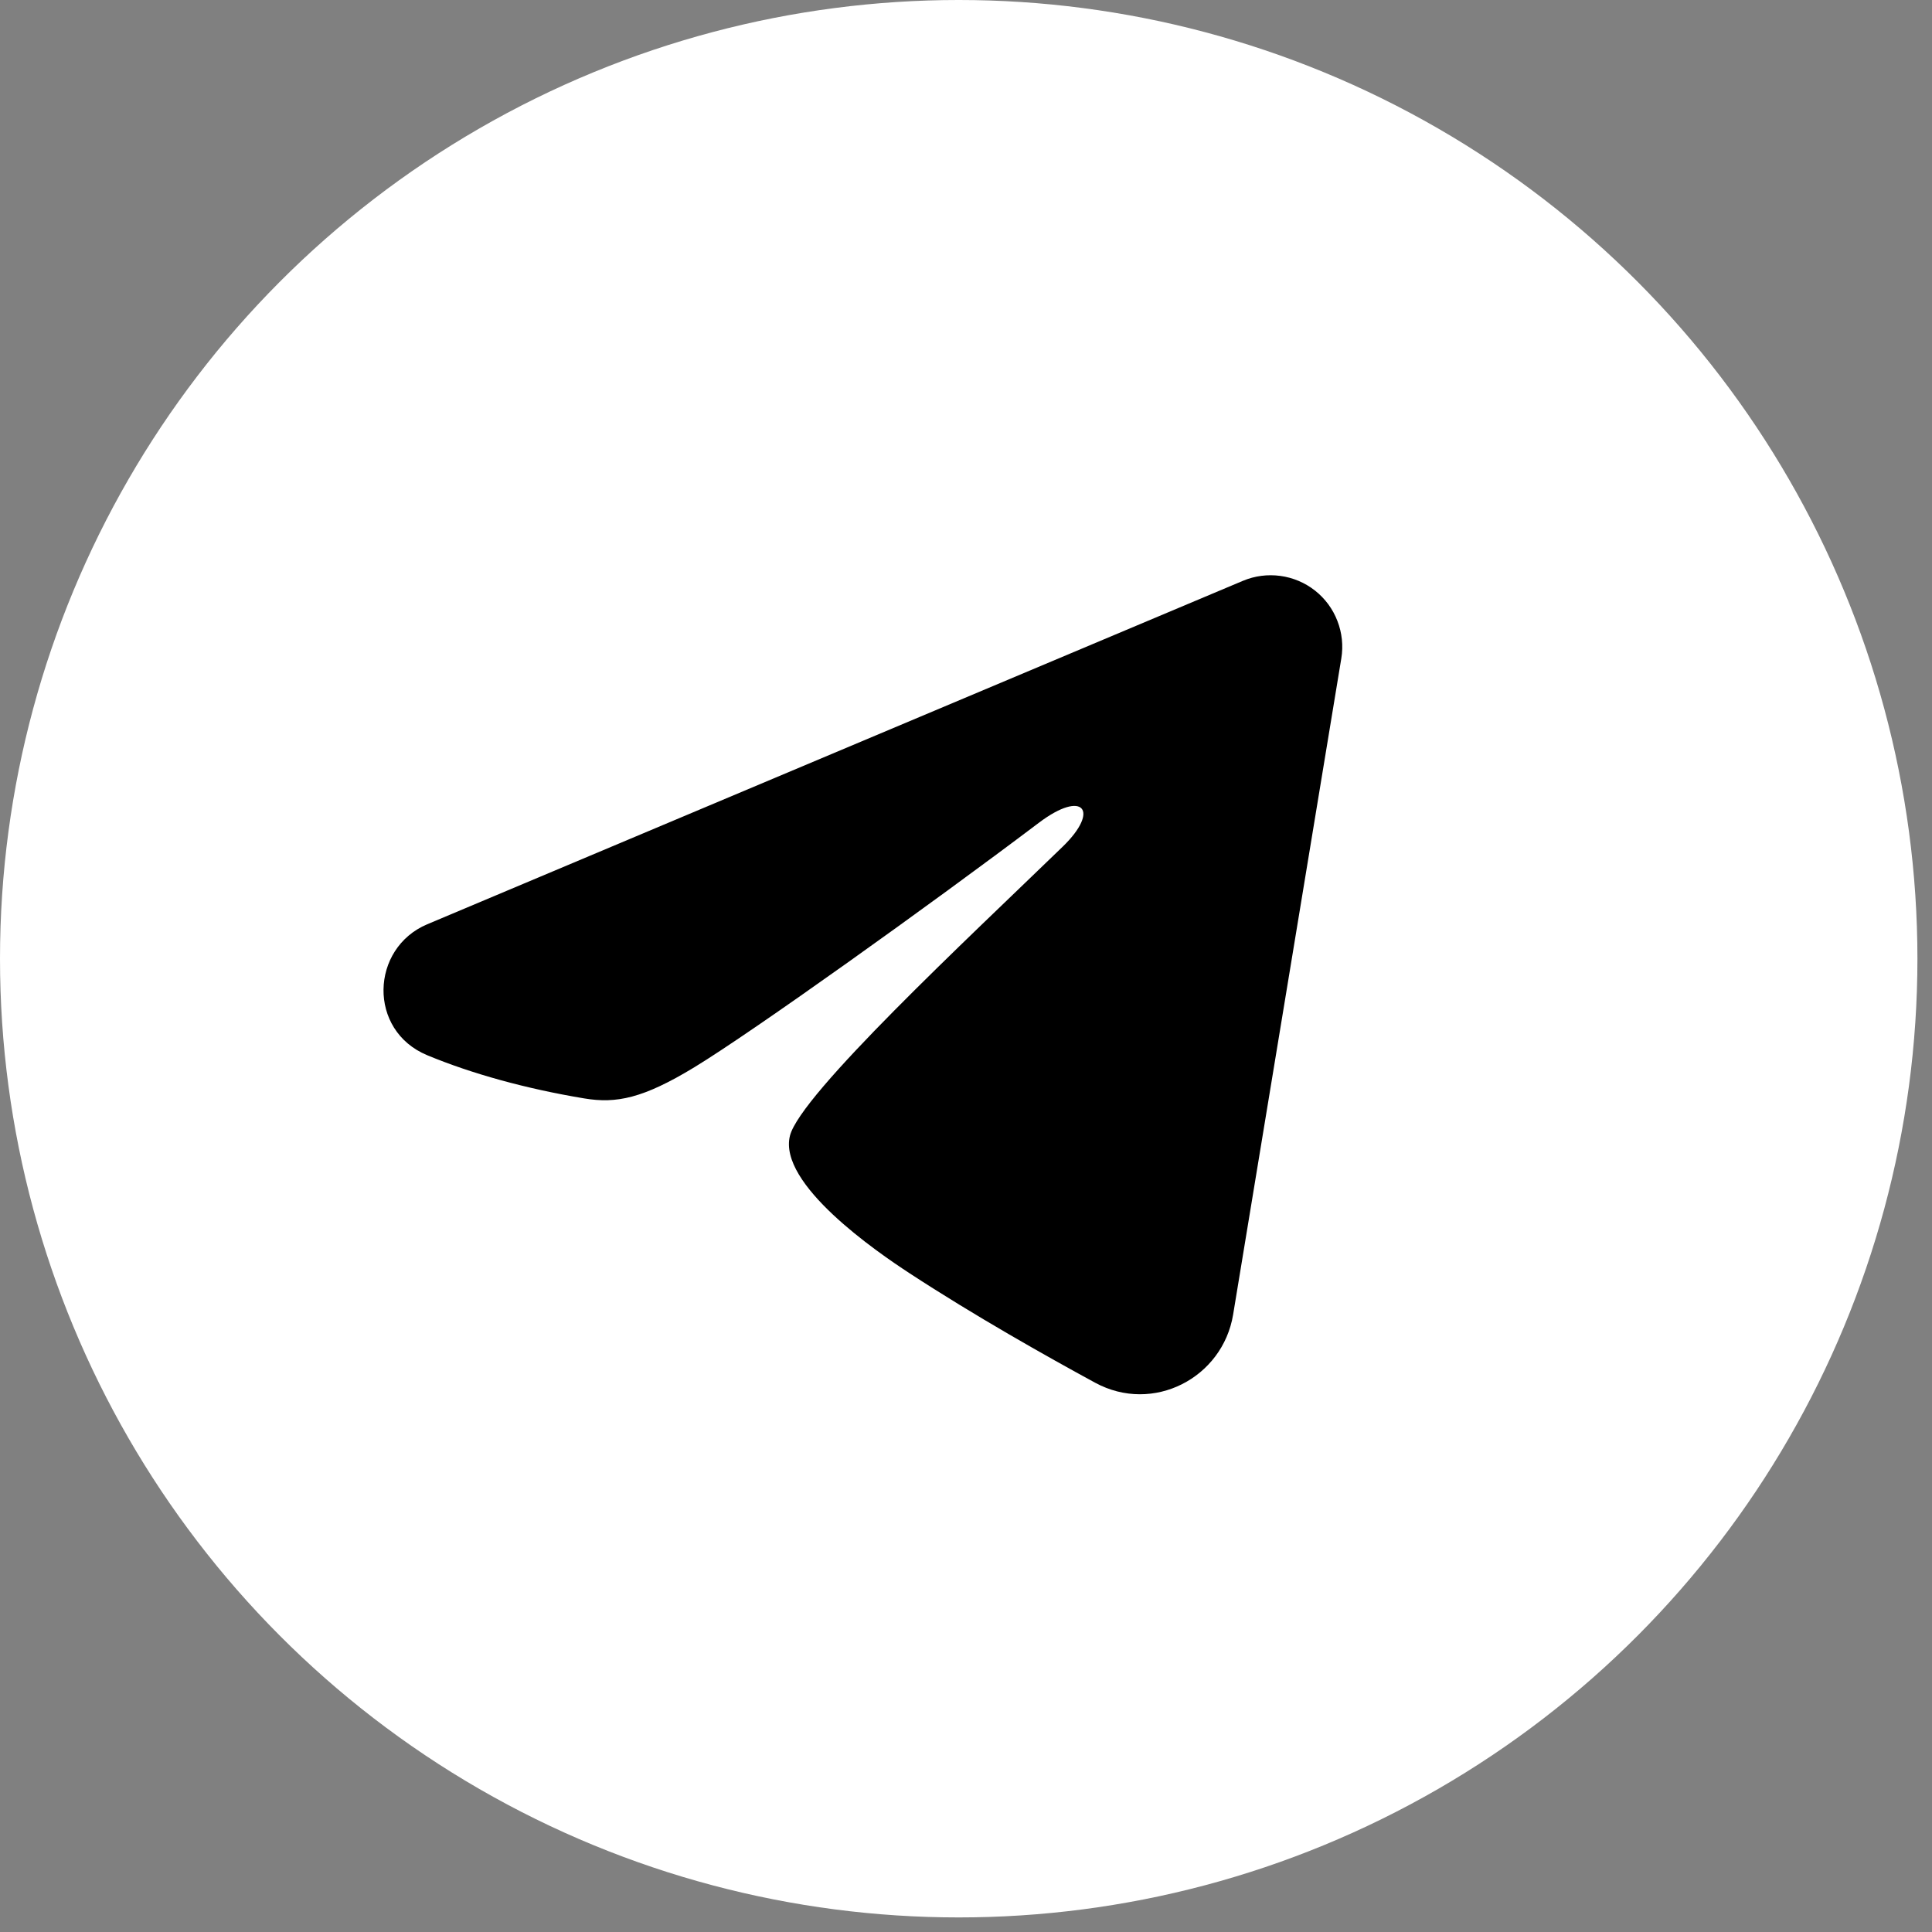
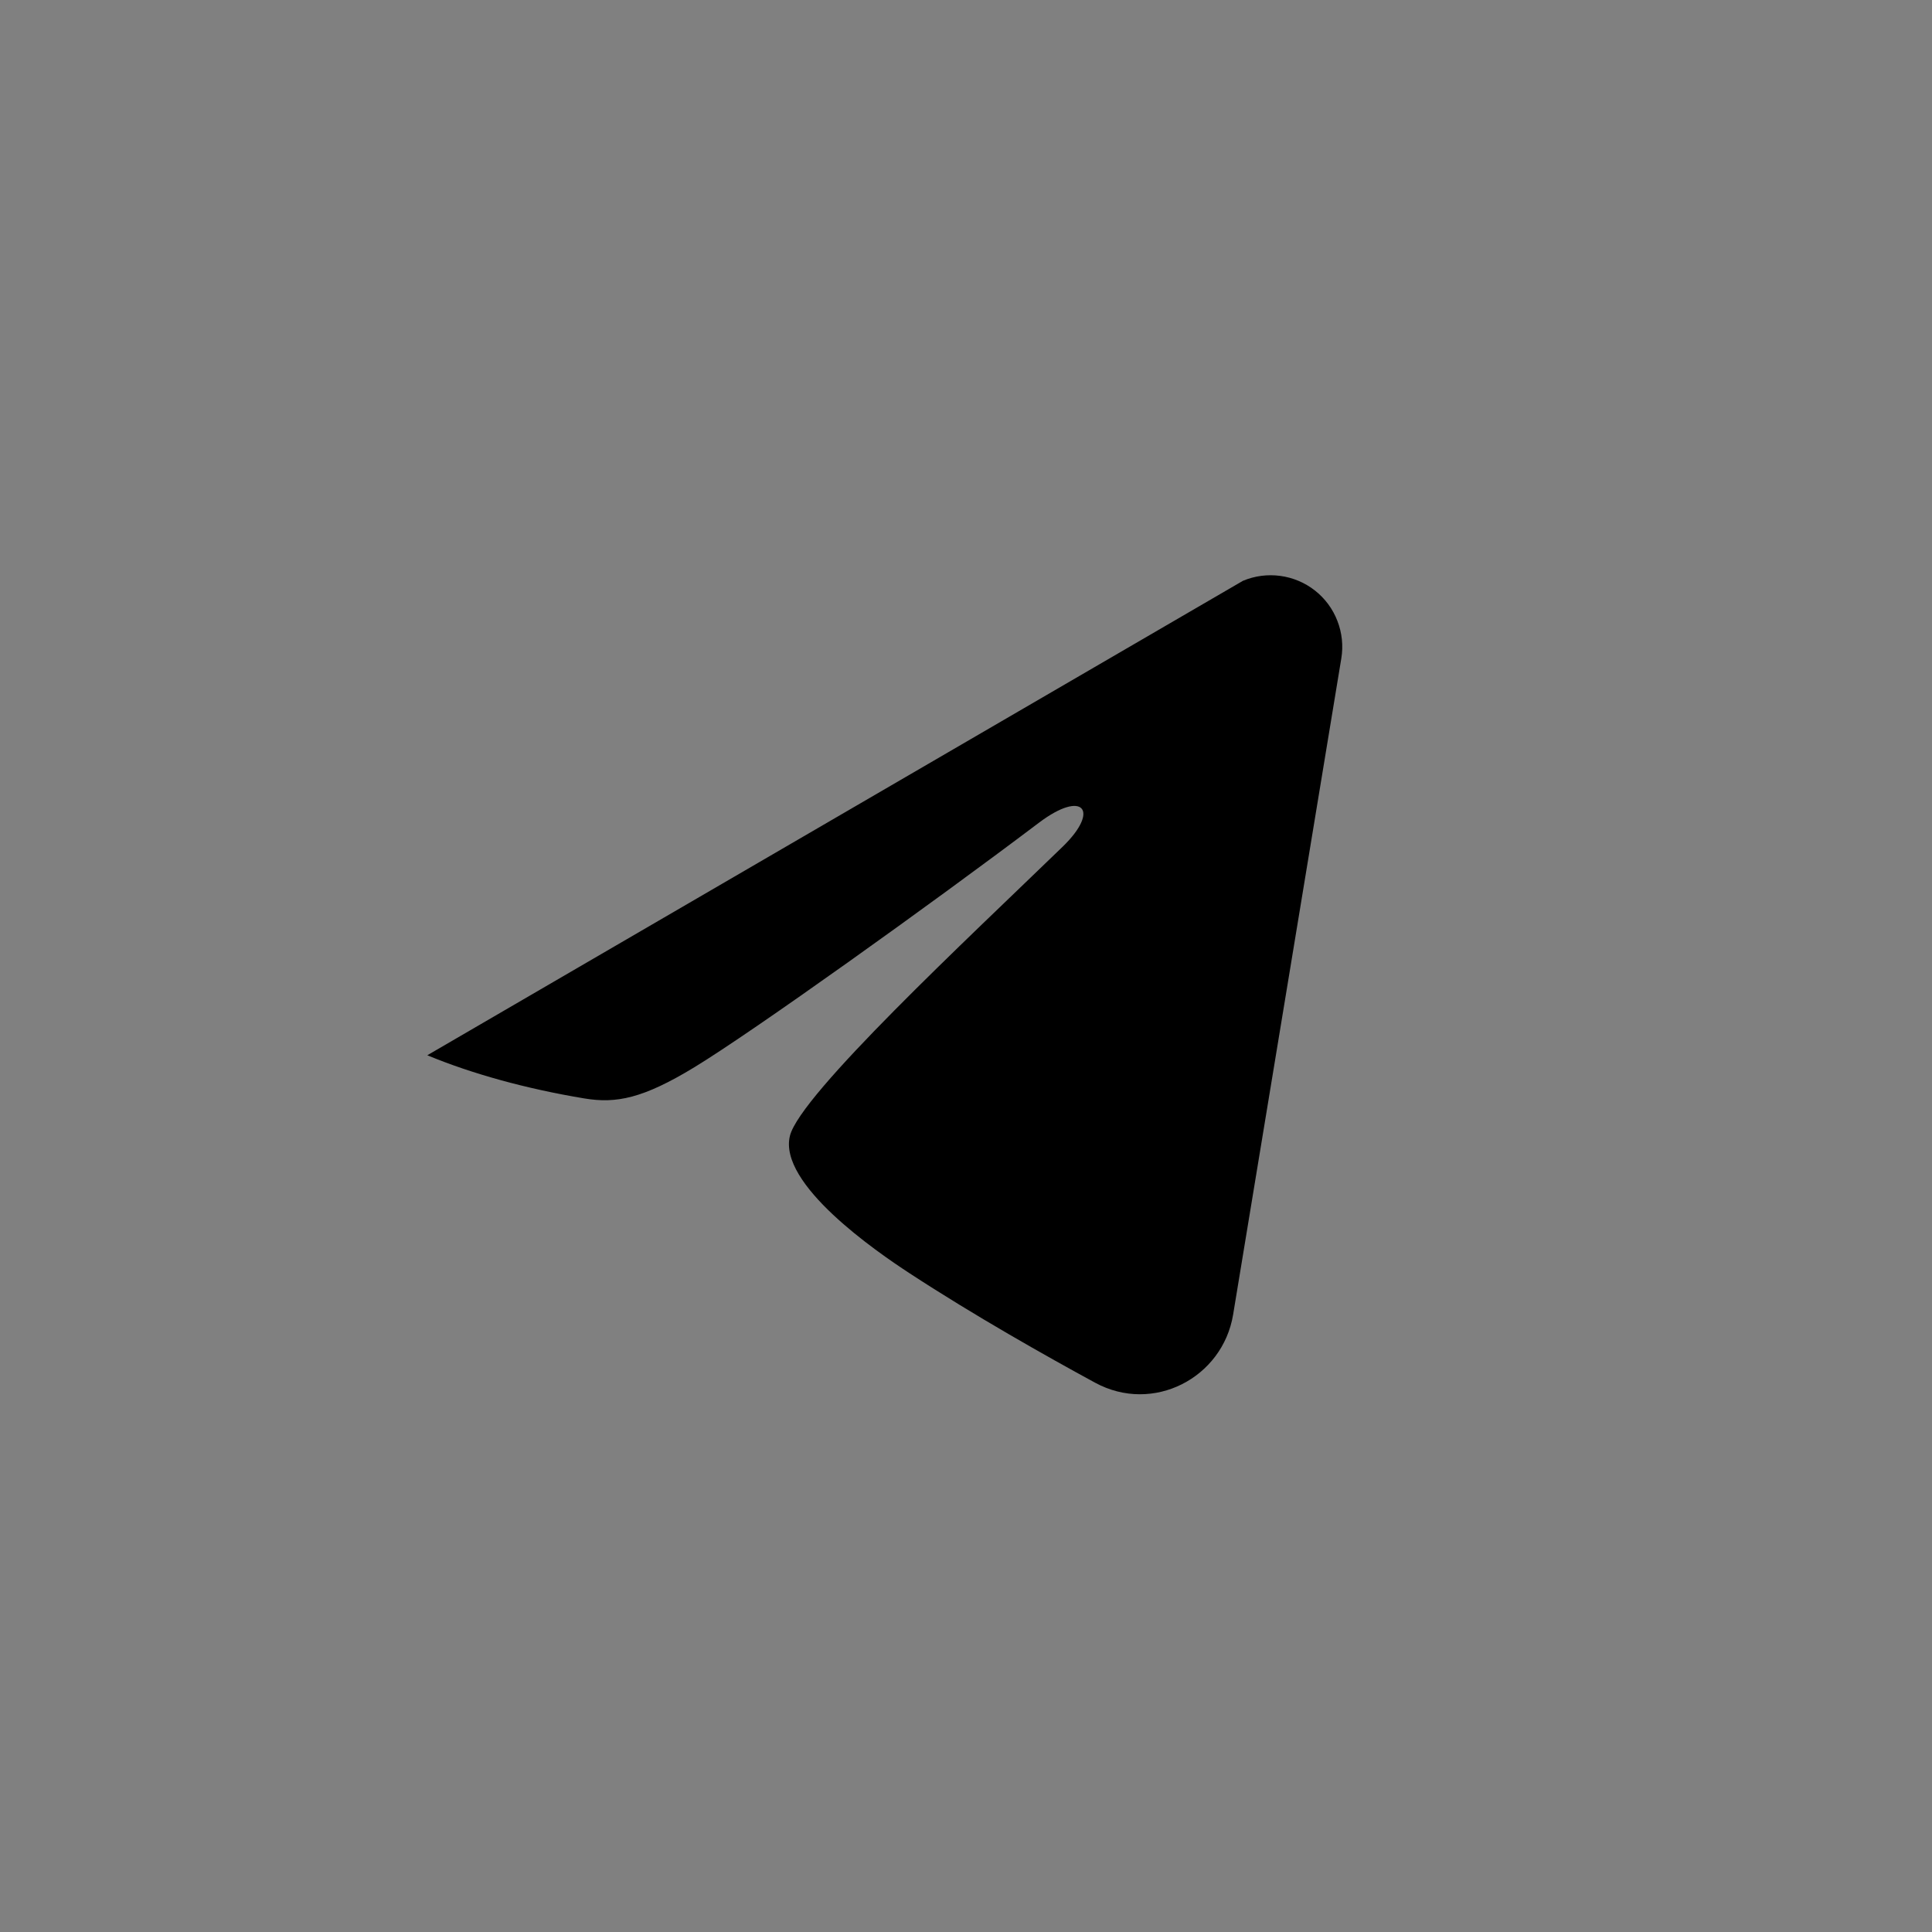
<svg xmlns="http://www.w3.org/2000/svg" width="35" height="35" viewBox="0 0 35 35" fill="none">
  <rect x="0" y="0" width="35" height="35" fill="#808080" stroke="none" />
-   <circle cx="17.368" cy="17.368" r="17.368" fill="white" />
-   <path fill-rule="evenodd" clip-rule="evenodd" d="M22.517 10.522C22.731 10.432 22.964 10.402 23.194 10.433C23.424 10.464 23.641 10.556 23.823 10.699C24.005 10.843 24.145 11.032 24.228 11.248C24.312 11.464 24.337 11.699 24.299 11.928L22.339 23.816C22.149 24.962 20.891 25.62 19.839 25.049C18.959 24.571 17.653 23.835 16.477 23.066C15.89 22.682 14.09 21.451 14.311 20.574C14.501 19.825 17.526 17.01 19.254 15.336C19.932 14.678 19.623 14.299 18.822 14.904C16.833 16.406 13.639 18.689 12.583 19.332C11.651 19.899 11.166 19.996 10.585 19.899C9.525 19.723 8.543 19.45 7.741 19.117C6.657 18.668 6.71 17.178 7.74 16.744L22.517 10.522Z" fill="black" />
+   <path fill-rule="evenodd" clip-rule="evenodd" d="M22.517 10.522C22.731 10.432 22.964 10.402 23.194 10.433C23.424 10.464 23.641 10.556 23.823 10.699C24.005 10.843 24.145 11.032 24.228 11.248C24.312 11.464 24.337 11.699 24.299 11.928L22.339 23.816C22.149 24.962 20.891 25.62 19.839 25.049C18.959 24.571 17.653 23.835 16.477 23.066C15.89 22.682 14.09 21.451 14.311 20.574C14.501 19.825 17.526 17.01 19.254 15.336C19.932 14.678 19.623 14.299 18.822 14.904C16.833 16.406 13.639 18.689 12.583 19.332C11.651 19.899 11.166 19.996 10.585 19.899C9.525 19.723 8.543 19.45 7.741 19.117L22.517 10.522Z" fill="black" />
</svg>